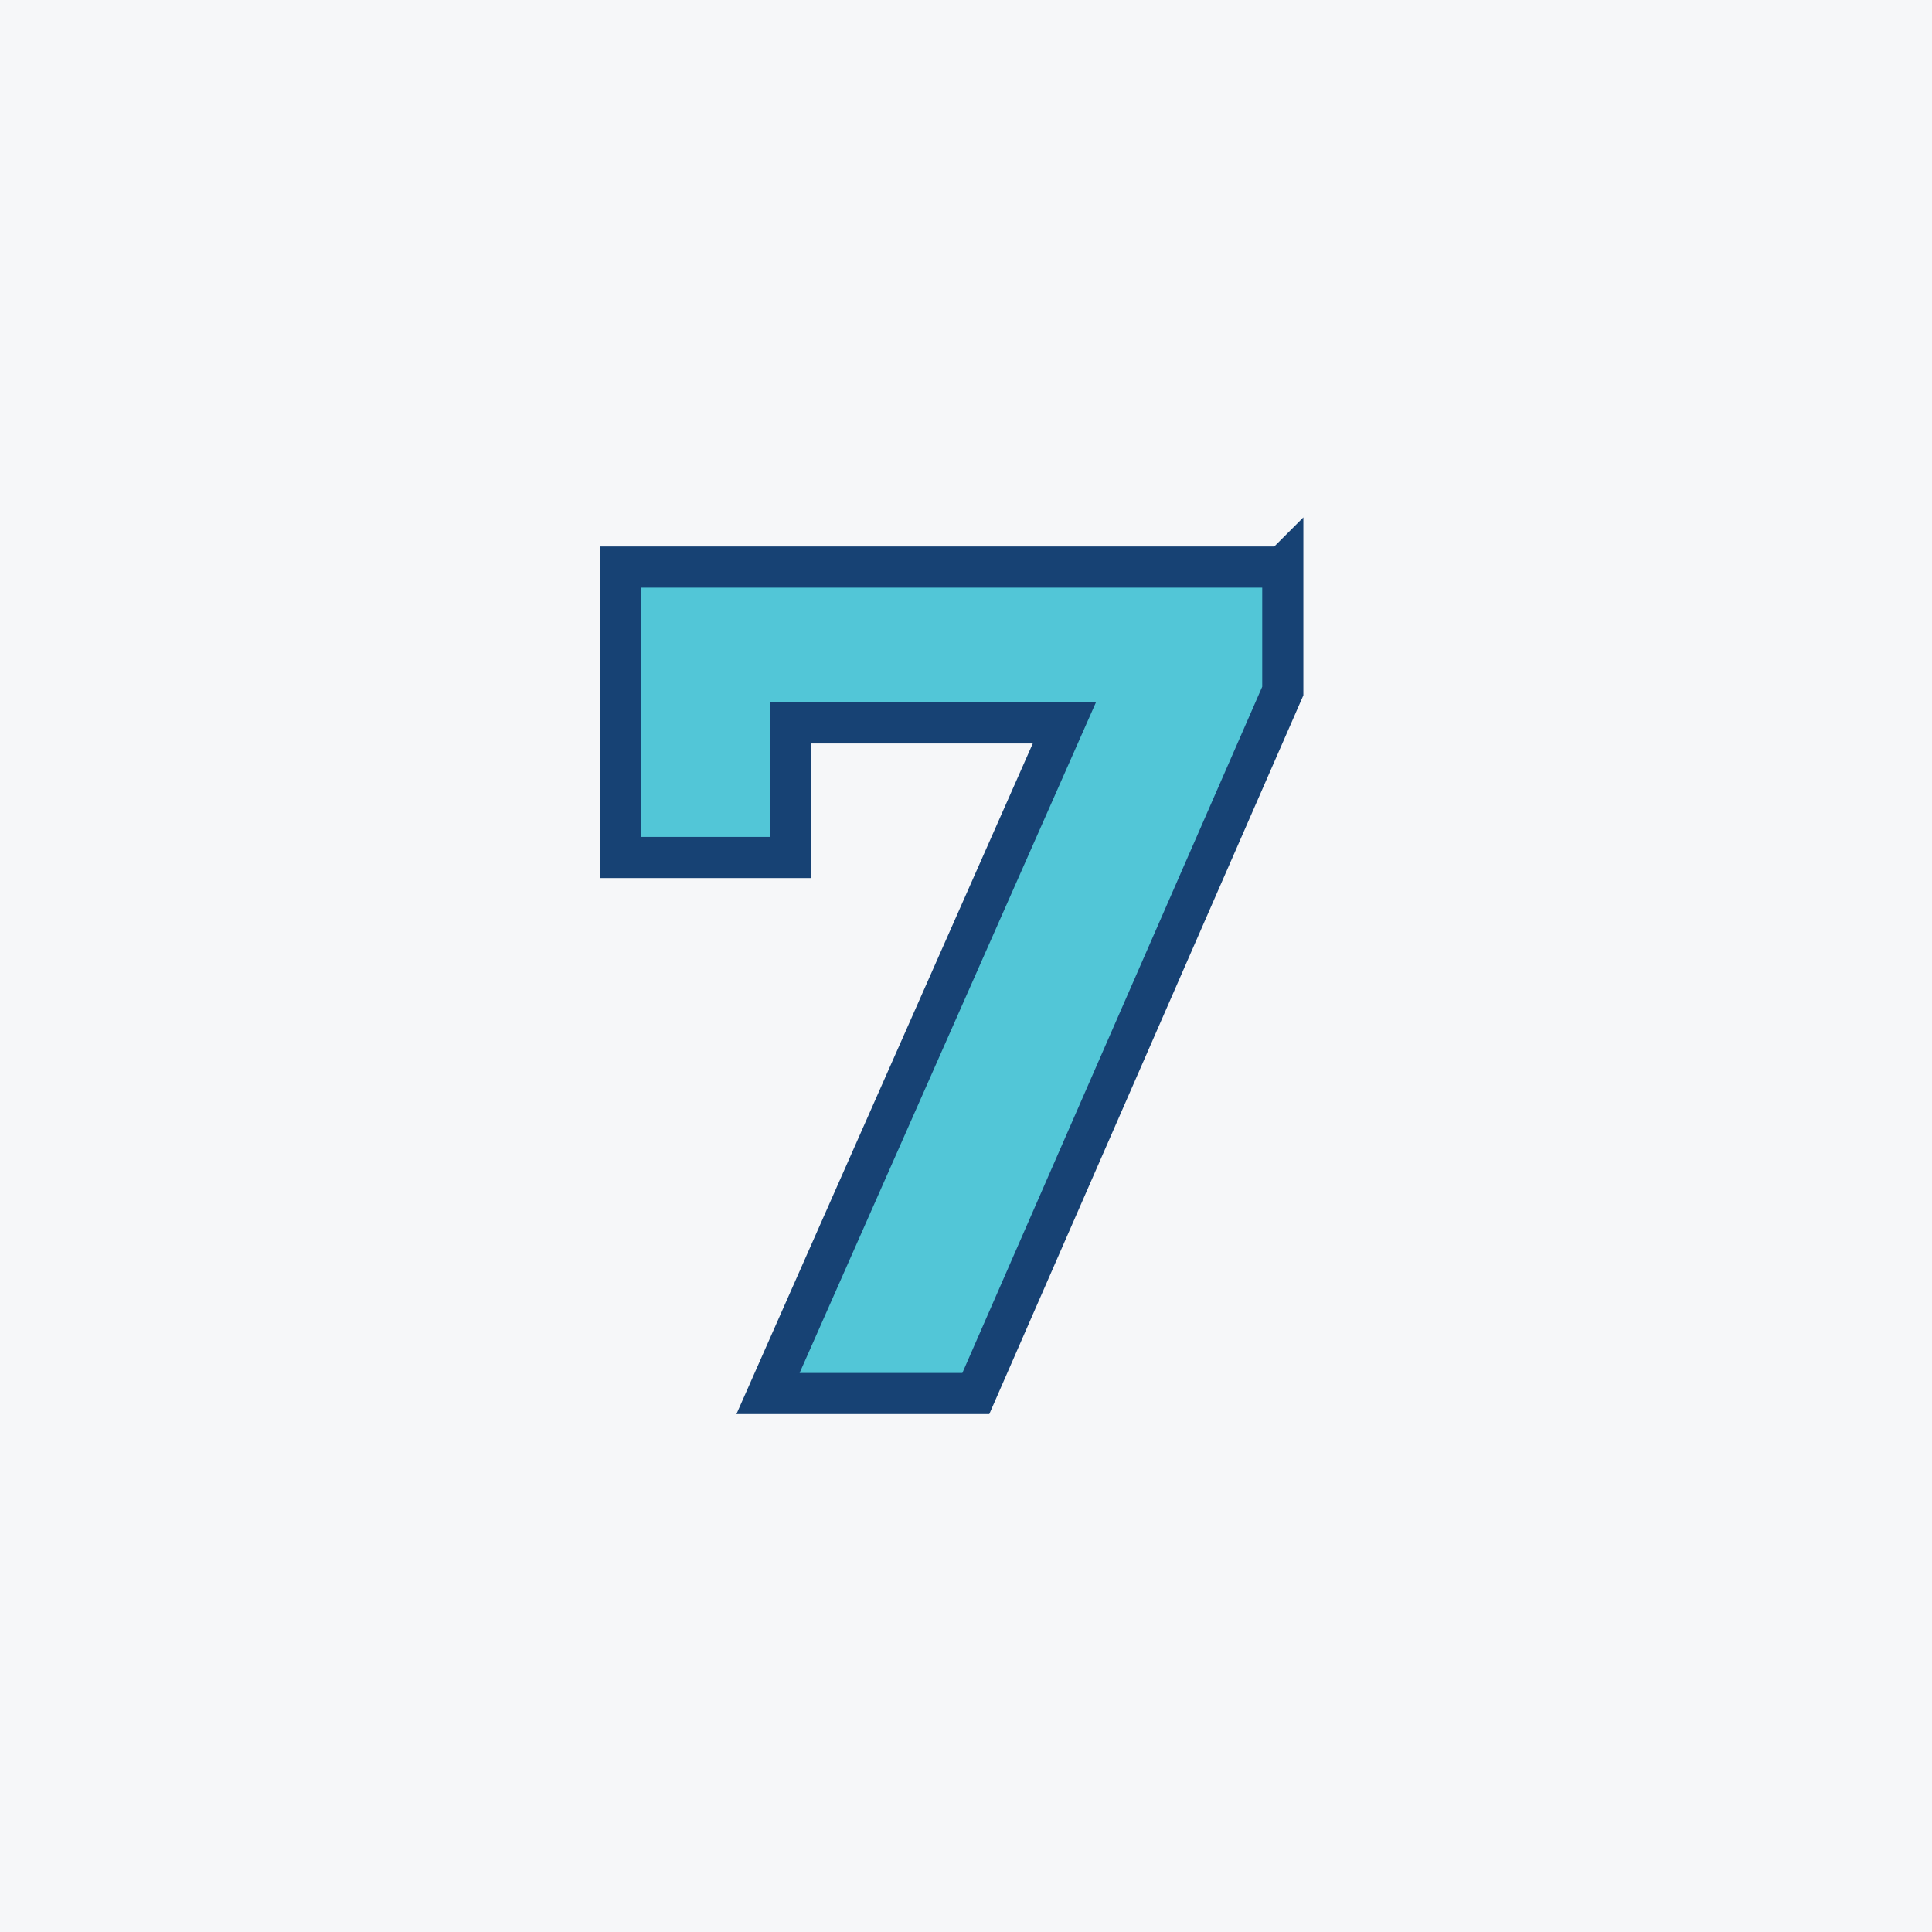
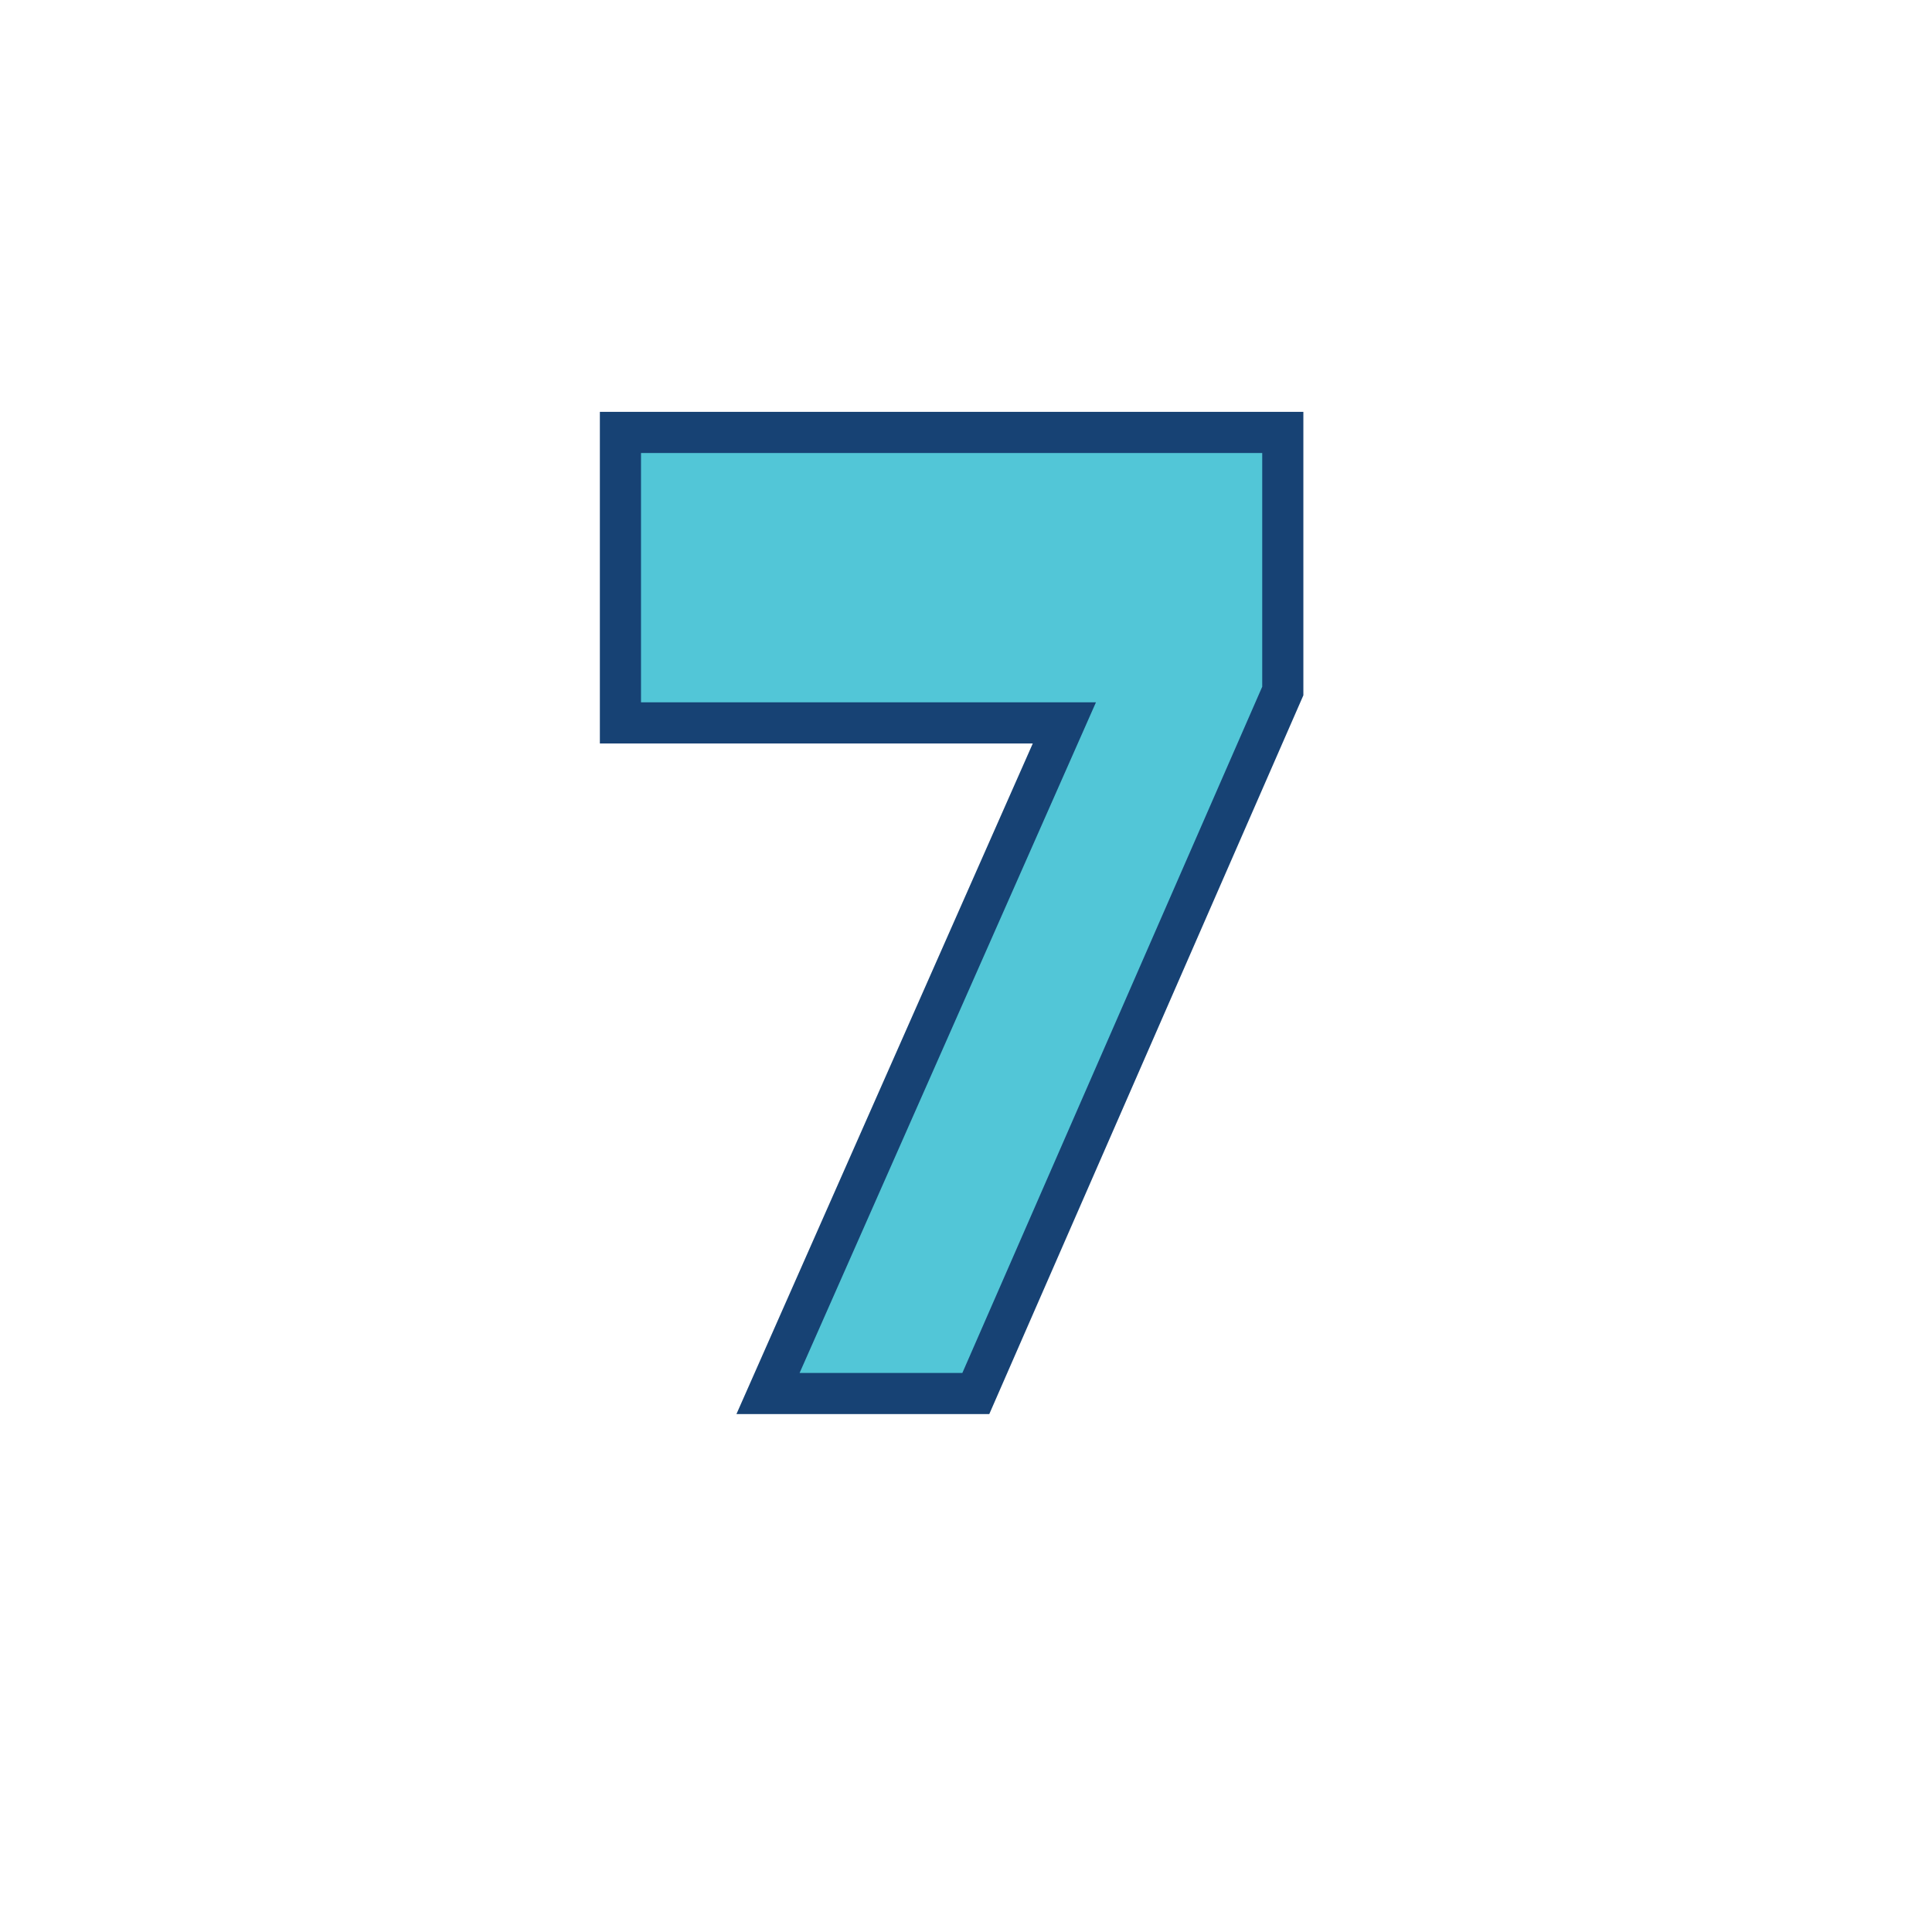
<svg xmlns="http://www.w3.org/2000/svg" id="_7" data-name="7" viewBox="0 0 1080 1080">
  <defs>
    <style>
      .cls-1 {
        fill: #f6f7f9;
        stroke-width: 0px;
      }

      .cls-2 {
        fill: #52c6d7;
        stroke: #174274;
        stroke-miterlimit: 10;
        stroke-width: 23px;
      }
    </style>
  </defs>
-   <rect class="cls-1" width="1080" height="1080" />
-   <path class="cls-2" d="M717.09,316.98v69.3l-171.6,392.7h-116.16l165.66-374.88h-153.12v75.24h-95.04v-162.36h370.26Z" />
+   <path class="cls-2" d="M717.09,316.98v69.3l-171.6,392.7h-116.16l165.66-374.88h-153.12h-95.04v-162.36h370.26Z" />
</svg>